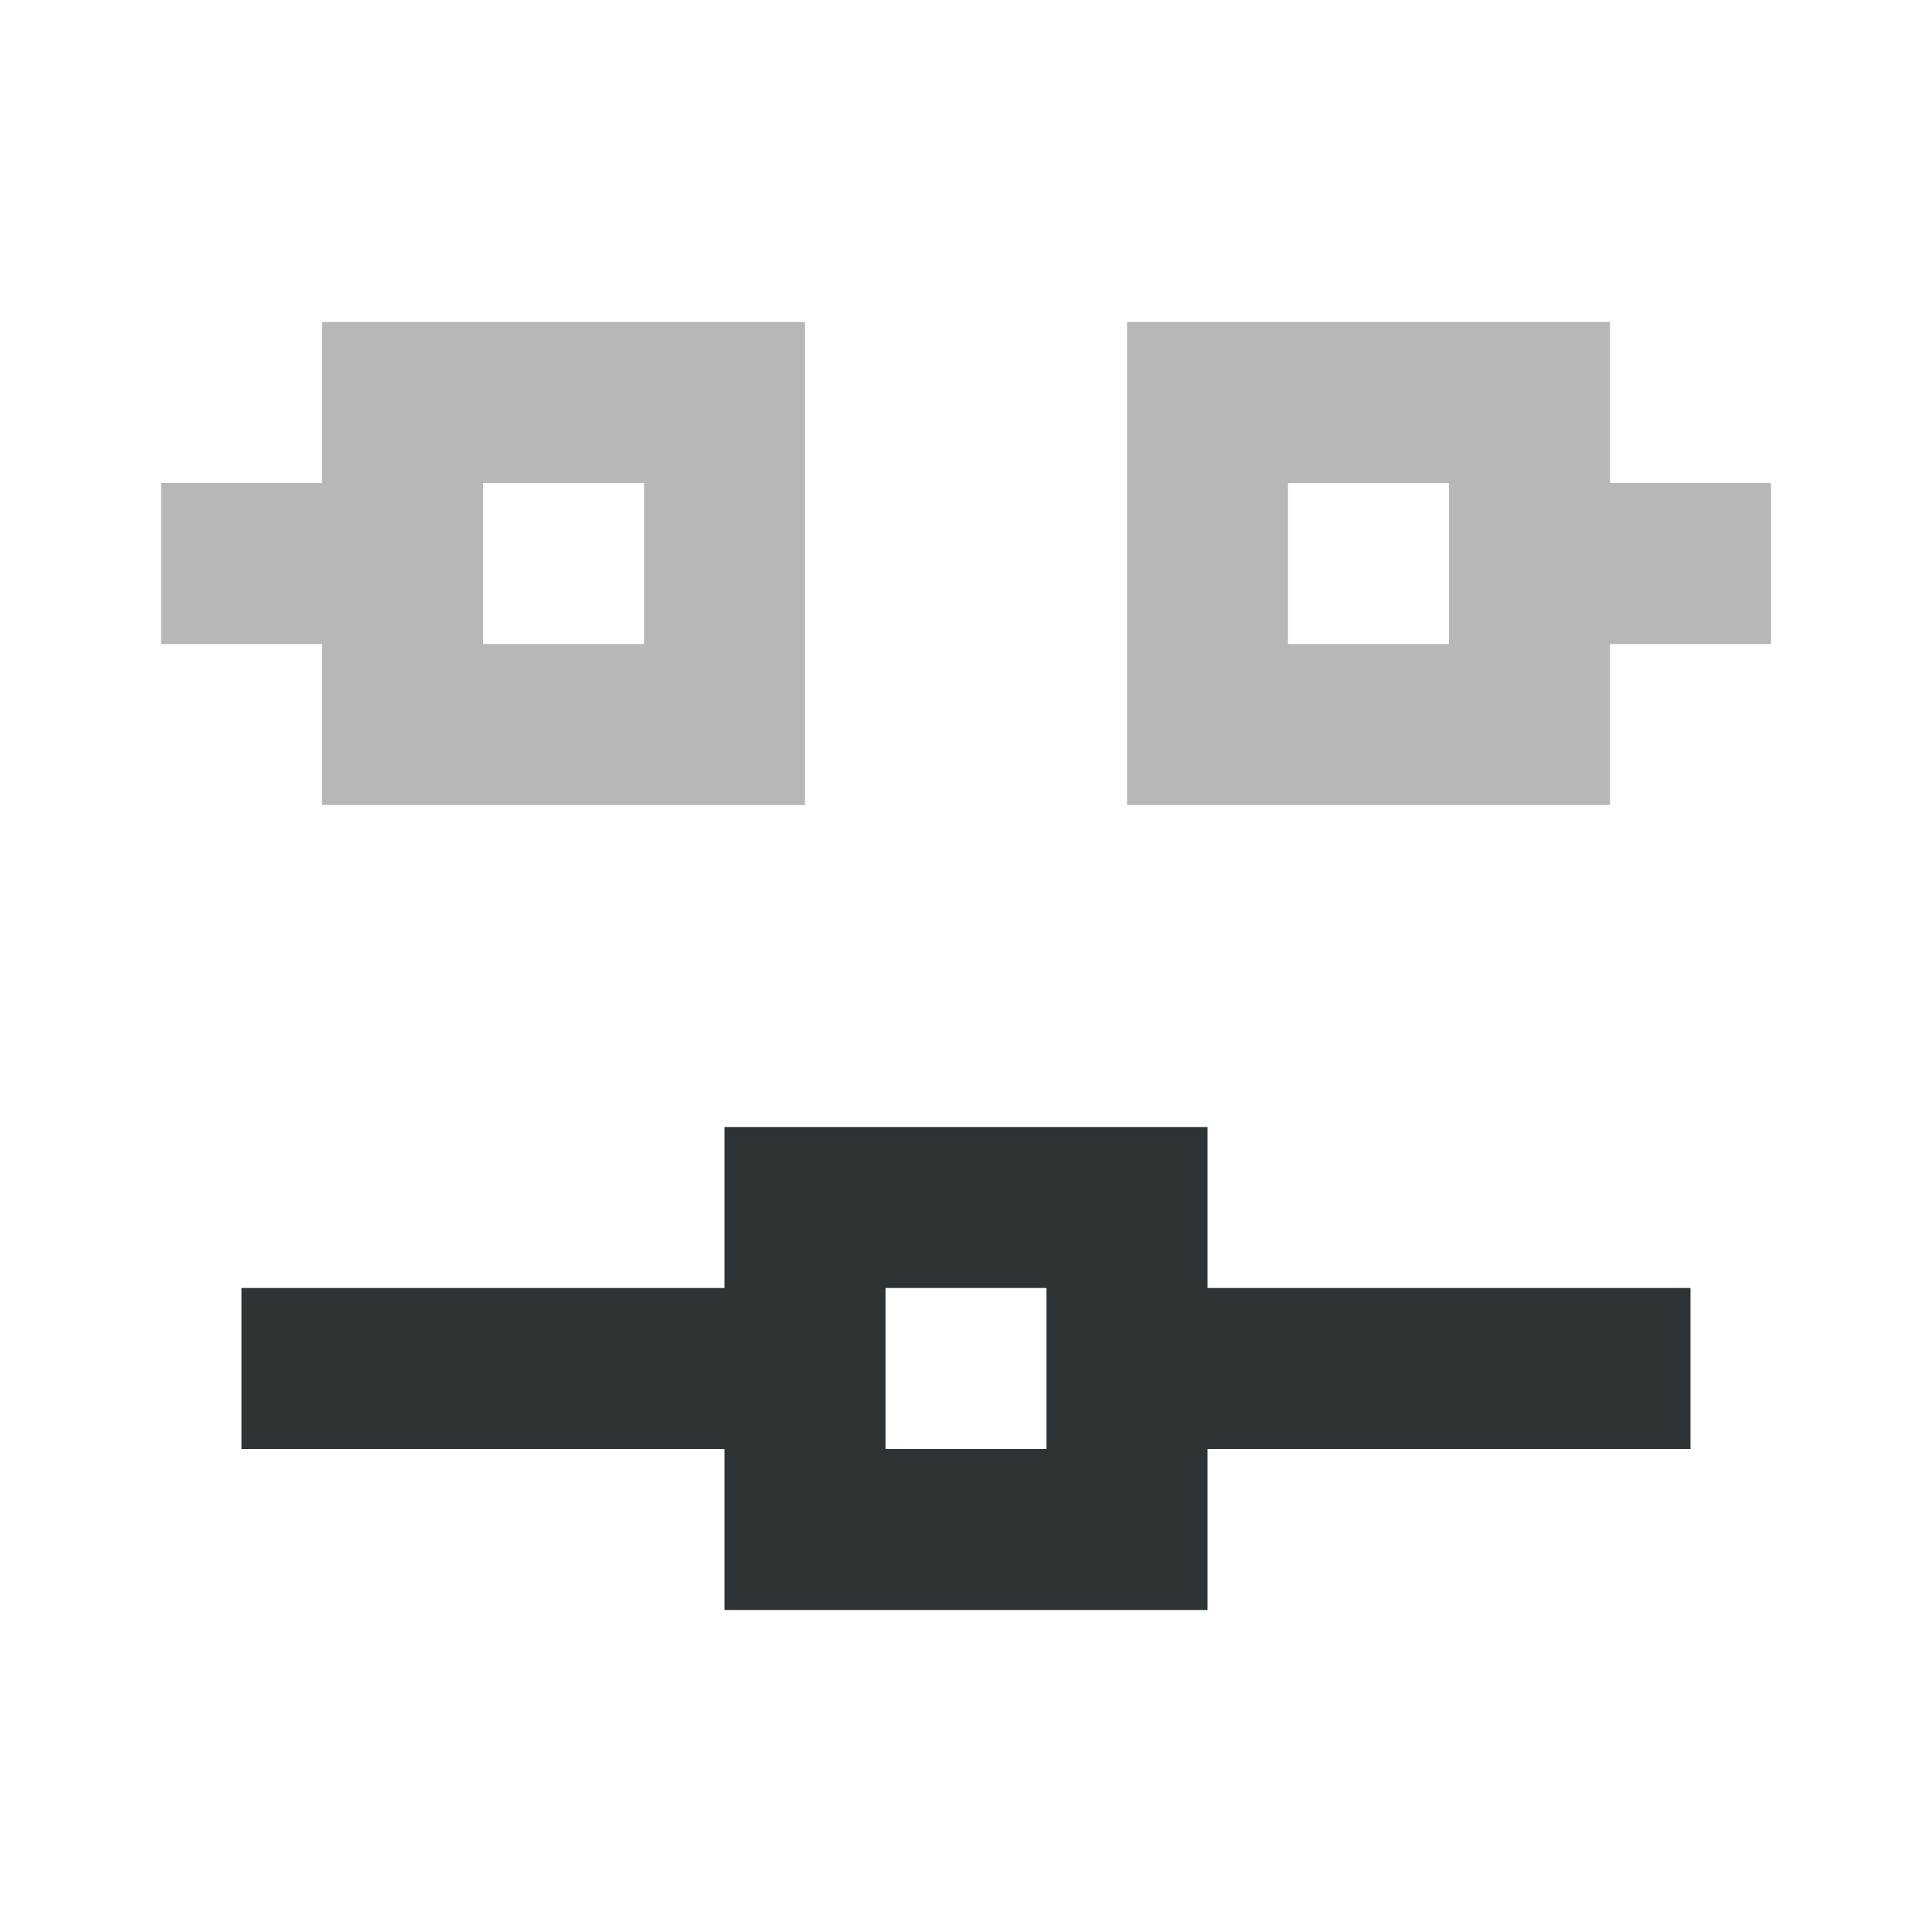
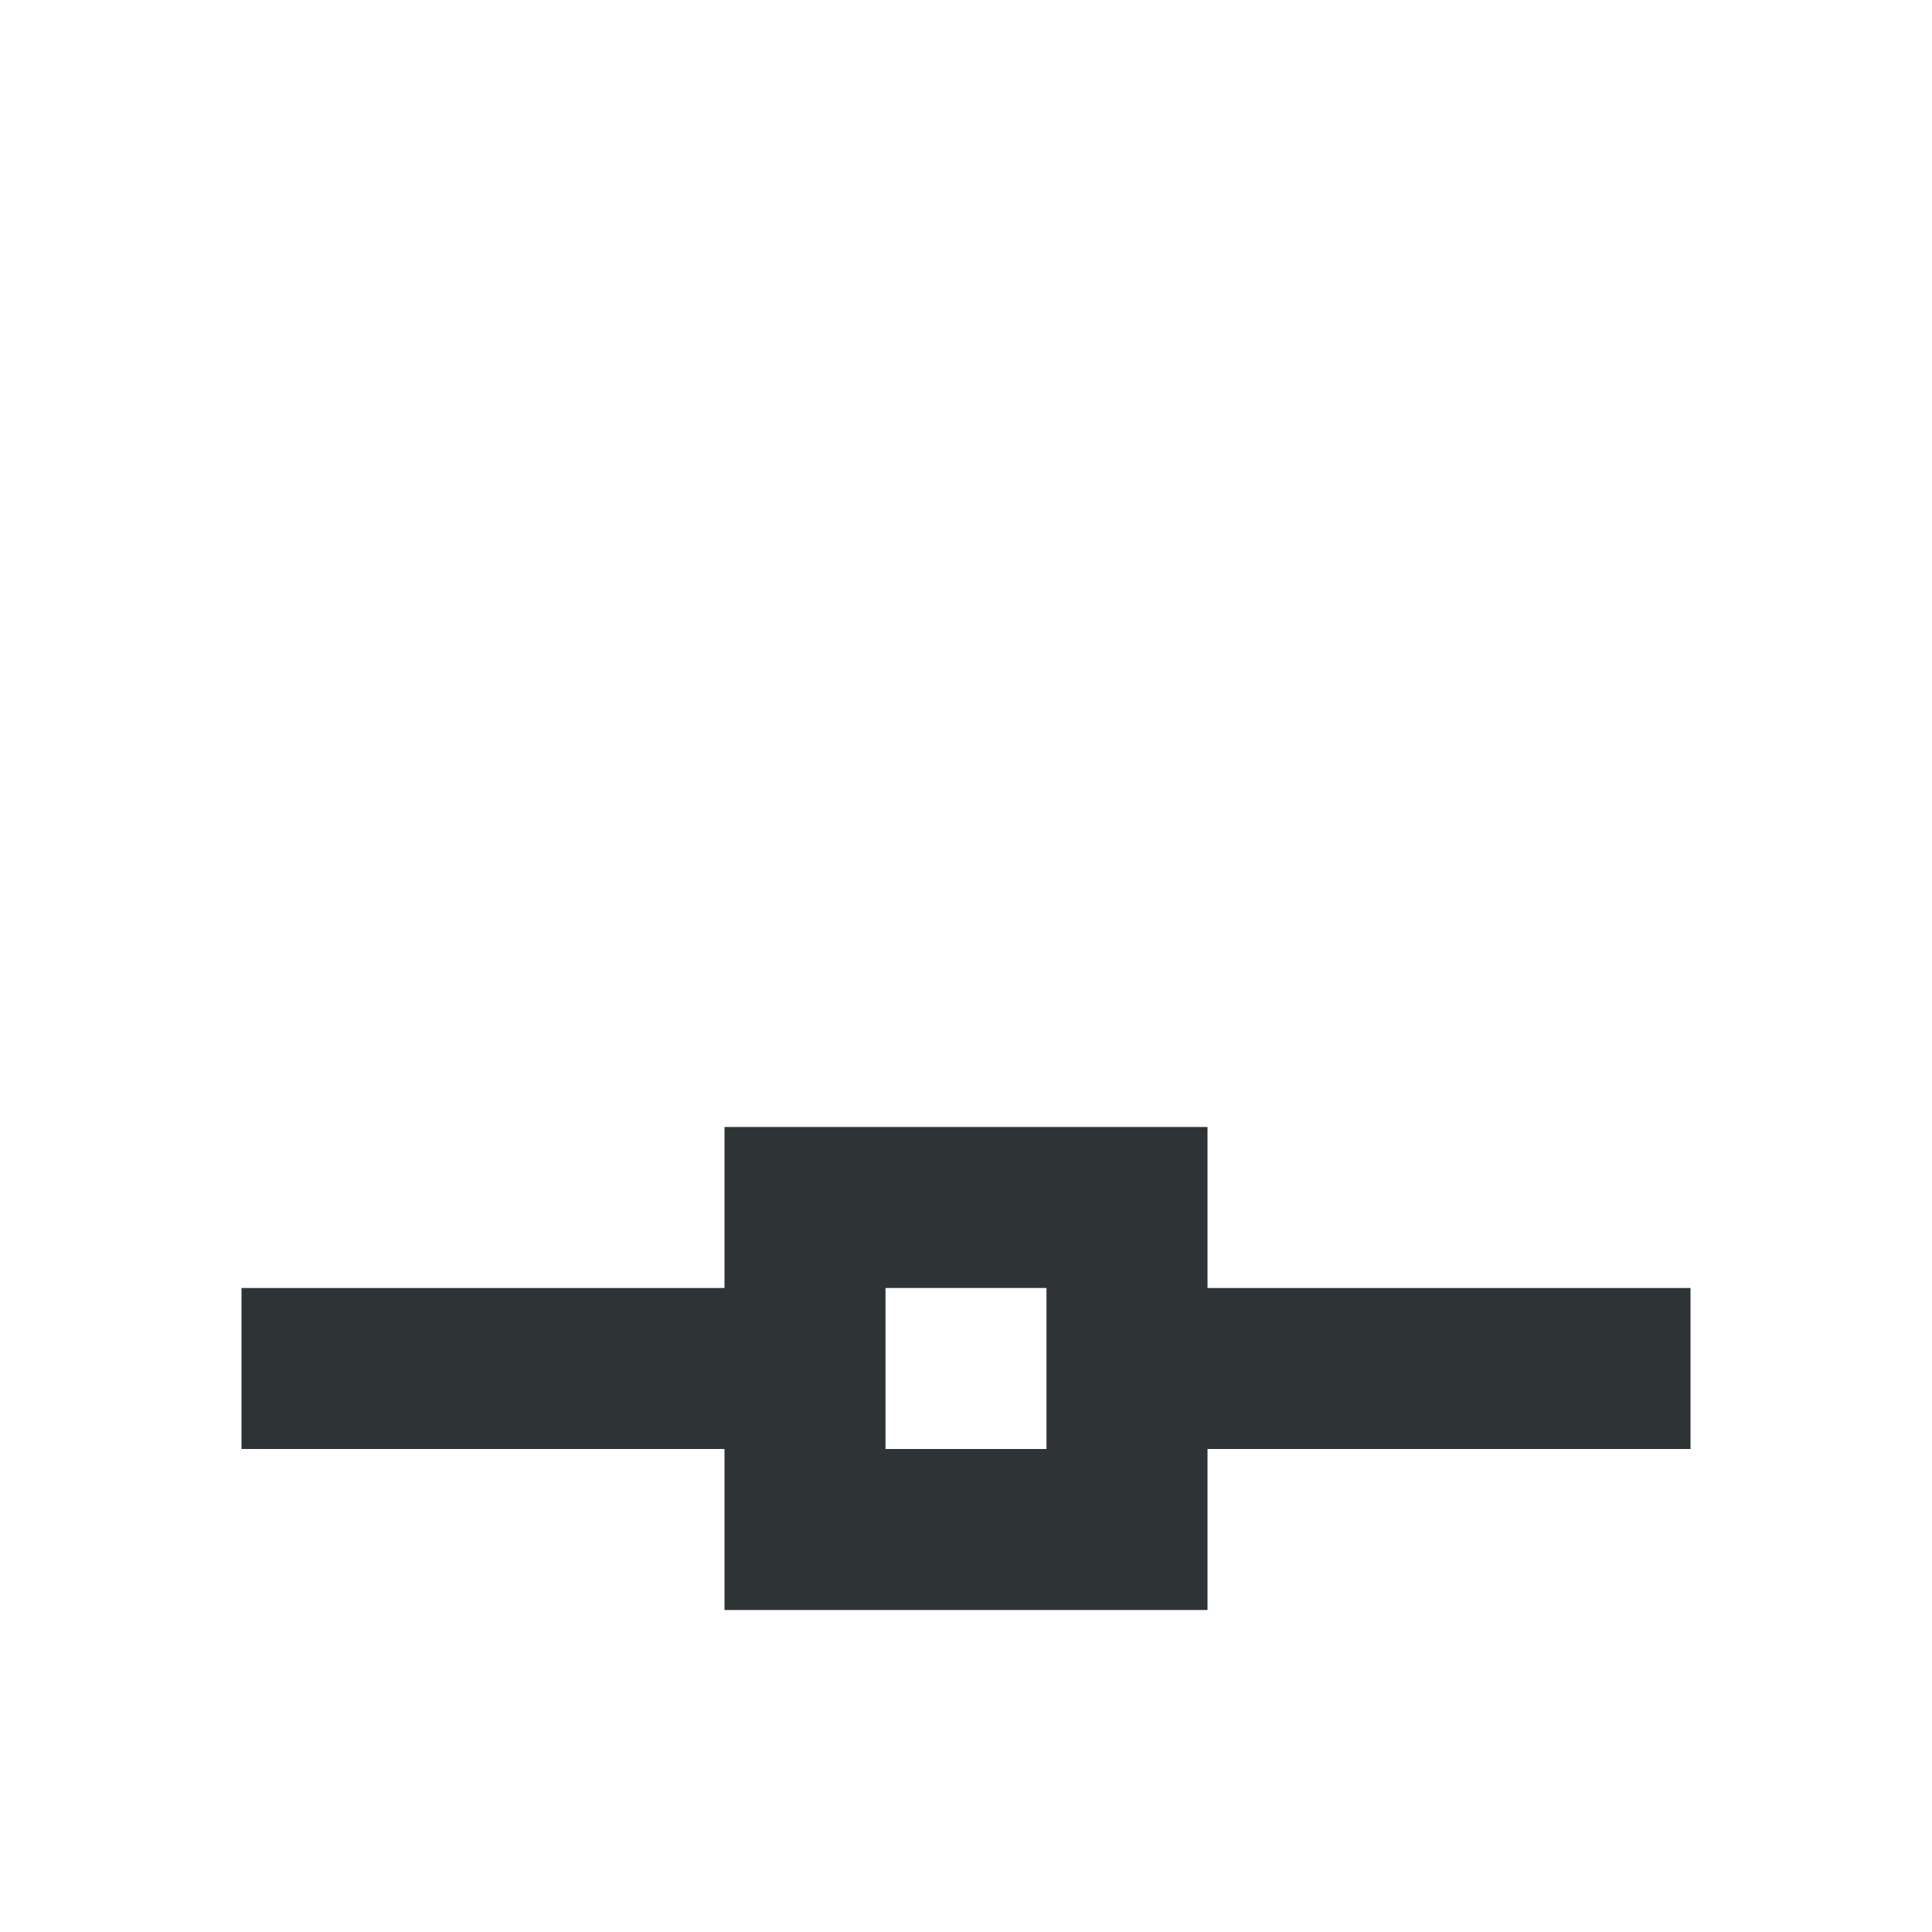
<svg xmlns="http://www.w3.org/2000/svg" viewBox="0 0 24 24">
  <g fill="#2e3436">
-     <path d="m4 10v-2h-2v-2h2v-2h6v6zm10 0v-6h6v2h2v2h-2v2zm-8-2h2v-2h-2zm10 0h2v-2h-2z" opacity=".35" />
    <path d="m9 20v-2h-6v-2h6v-2h6v2h6v2h-6v2zm2-2h2v-2h-2z" />
  </g>
</svg>